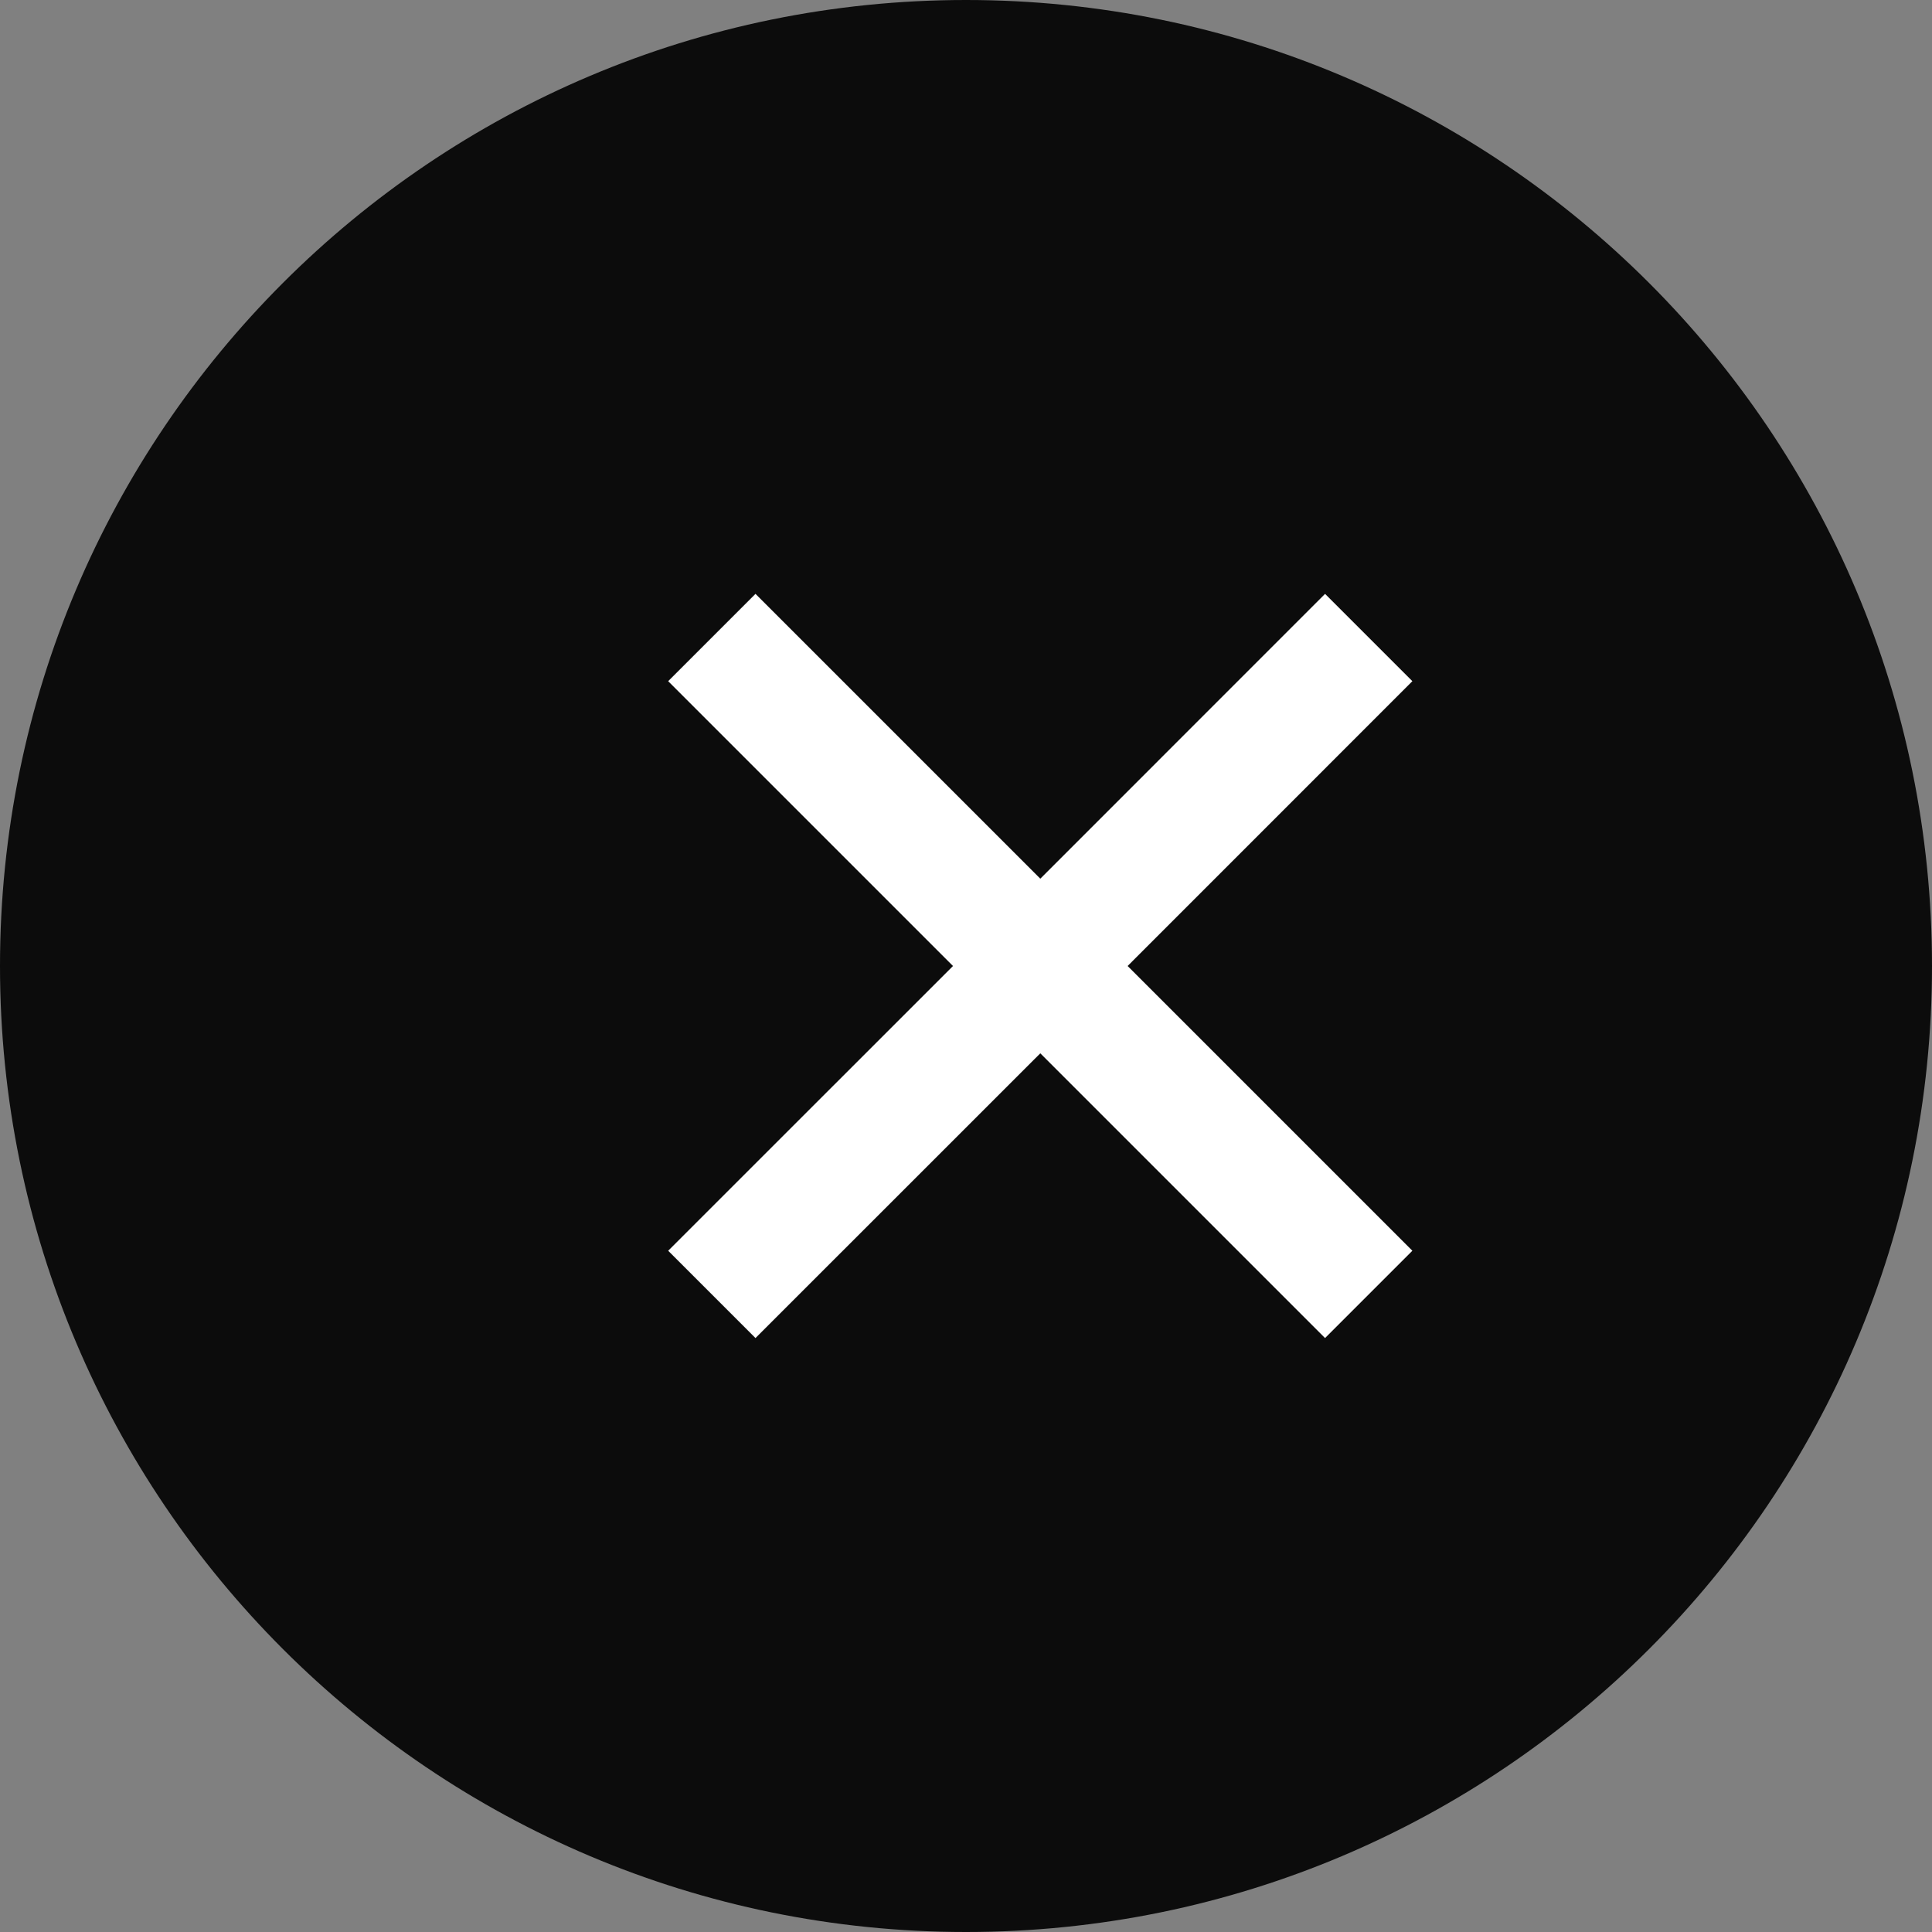
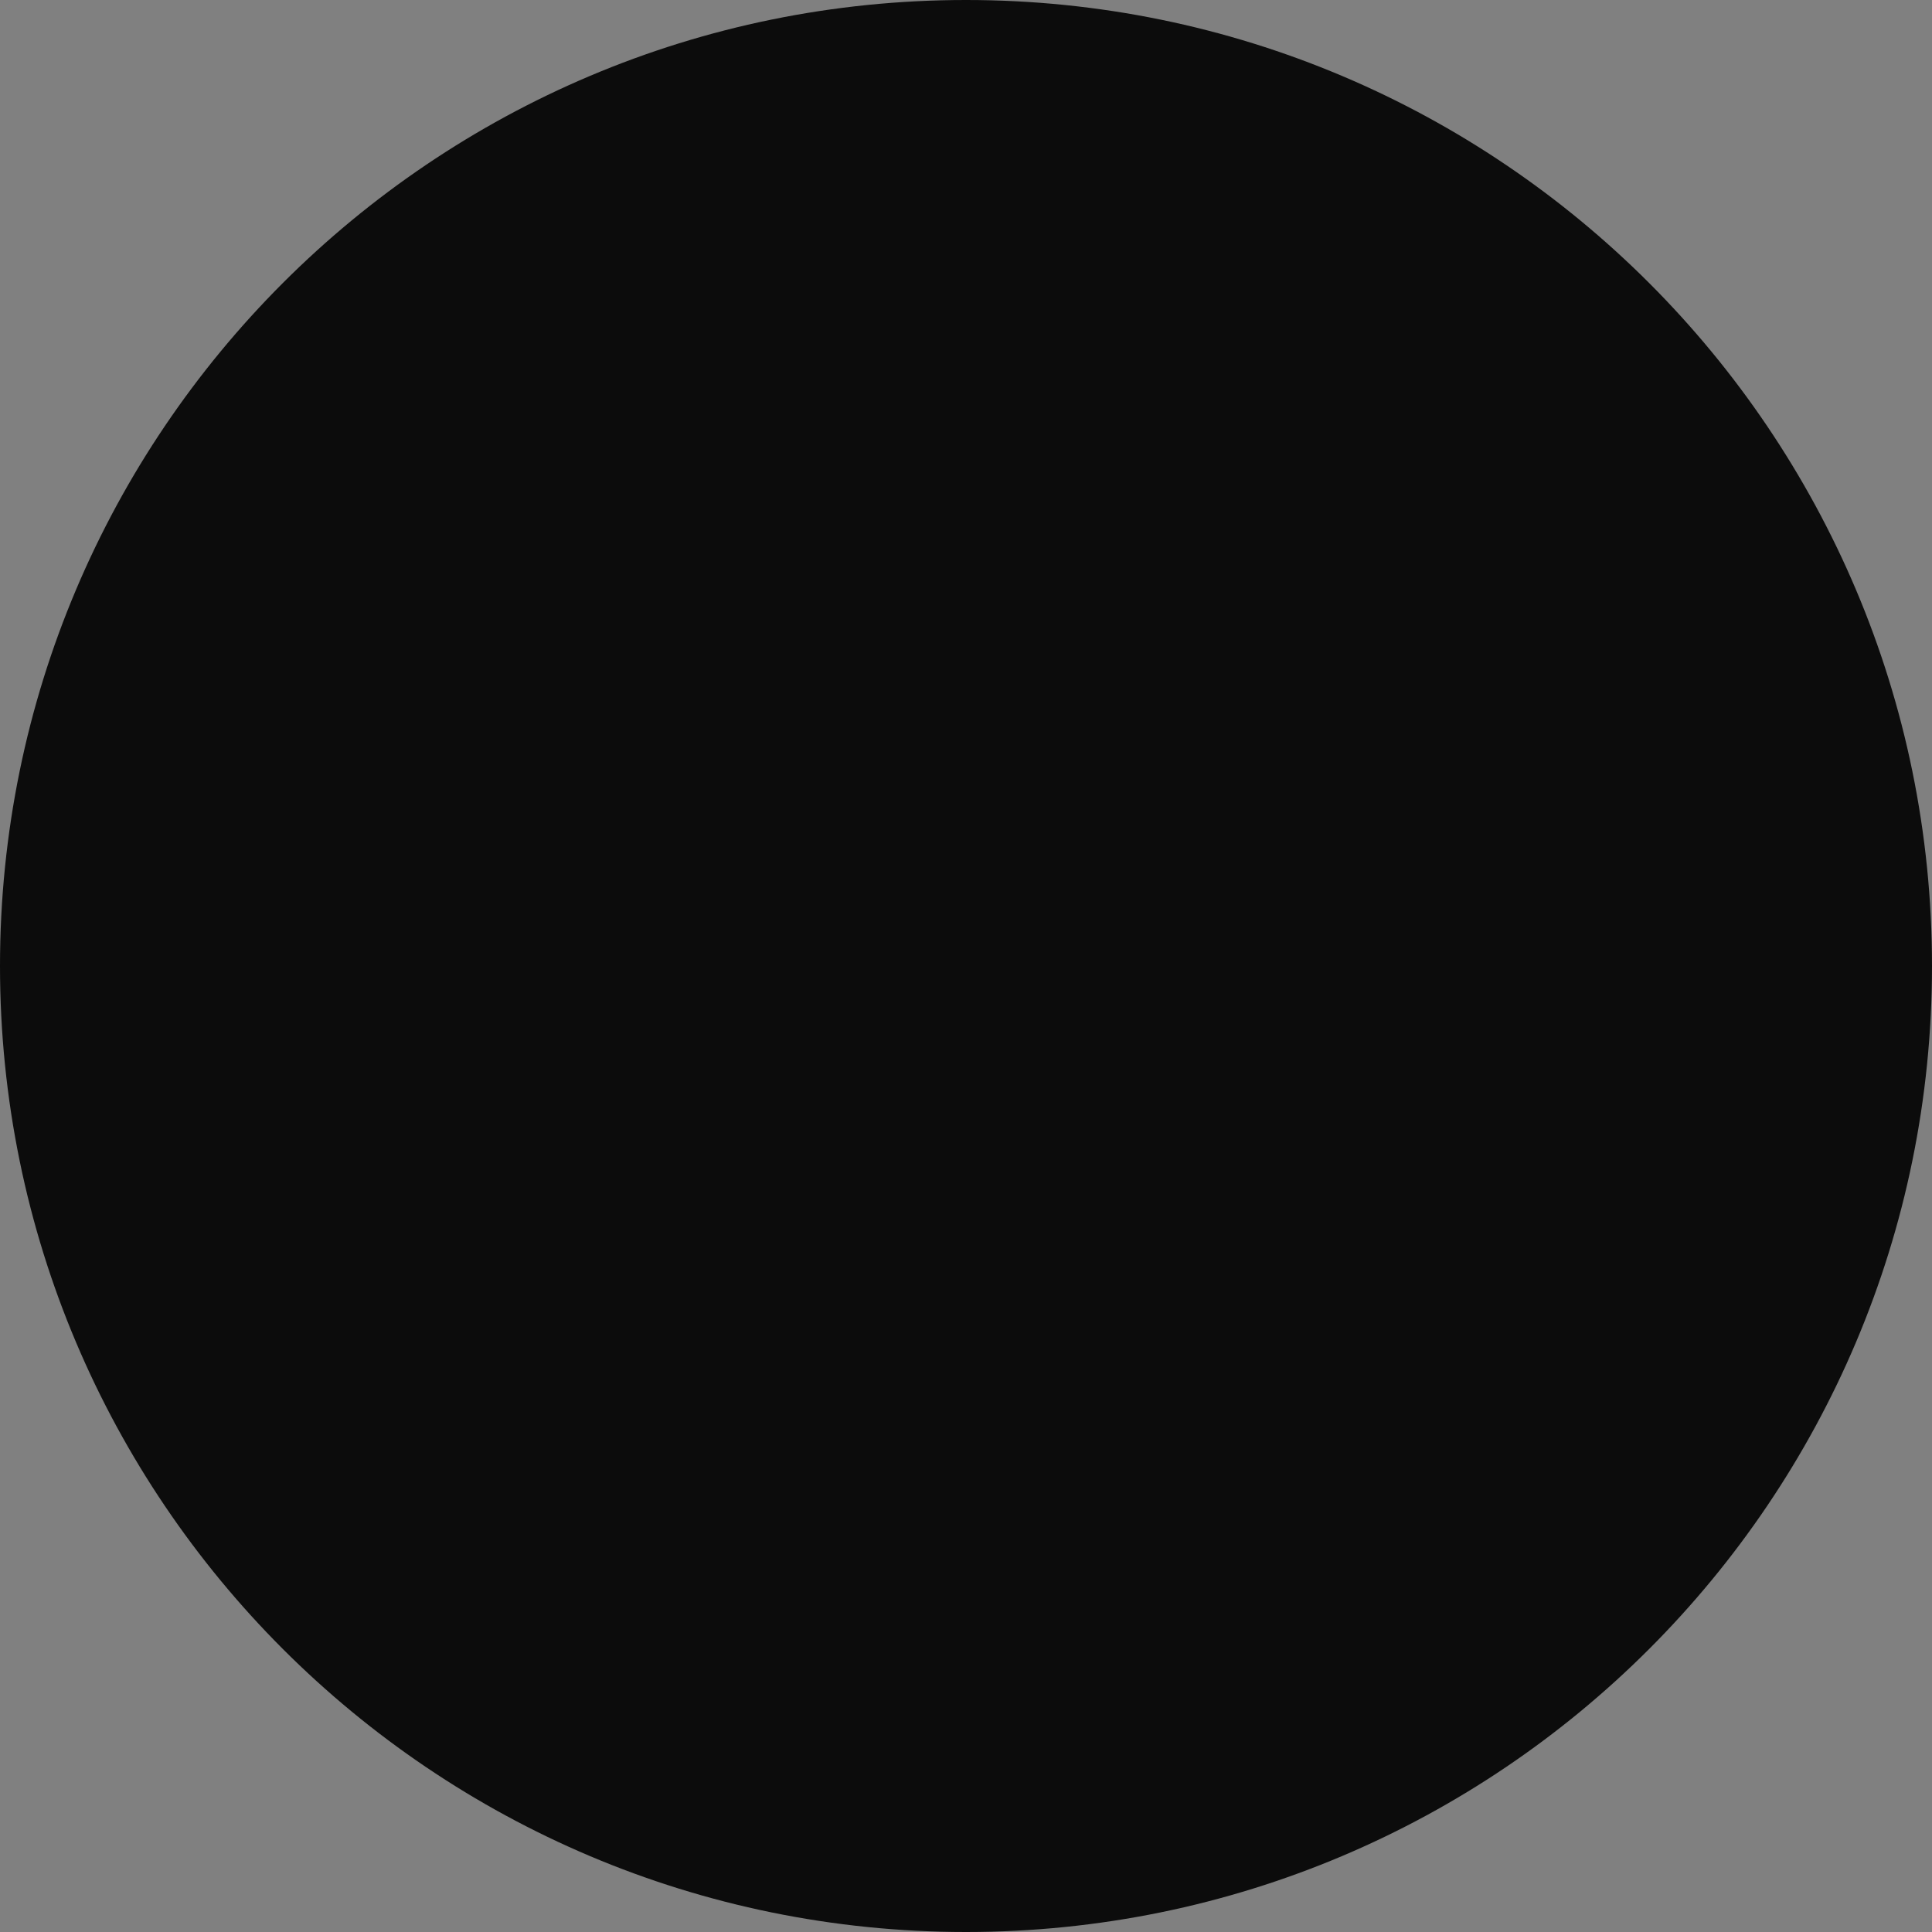
<svg xmlns="http://www.w3.org/2000/svg" xmlns:xlink="http://www.w3.org/1999/xlink" width="26" height="26" viewBox="0 0 26 26">
  <rect x="0" y="0" width="26" height="26" fill="#808080" stroke="none" />
  <defs>
    <path id="y7d9a" d="M813 759c0-7.18 5.82-13 13-13s13 5.82 13 13-5.82 13-13 13-13-5.82-13-13z" />
-     <path id="y7d9b" d="M821.992 762.832l3.833-3.832-3.833-3.833 1.175-1.175 3.833 3.833 3.832-3.833 1.175 1.175-3.832 3.833 3.832 3.832-1.175 1.175-3.832-3.832-3.833 3.832z" />
  </defs>
  <g>
    <g transform="translate(-813 -746)">
      <use fill="#0c0c0c" xlink:href="#y7d9a" />
    </g>
    <g transform="translate(-813 -746)">
      <use fill="#fff" xlink:href="#y7d9b" />
    </g>
  </g>
</svg>